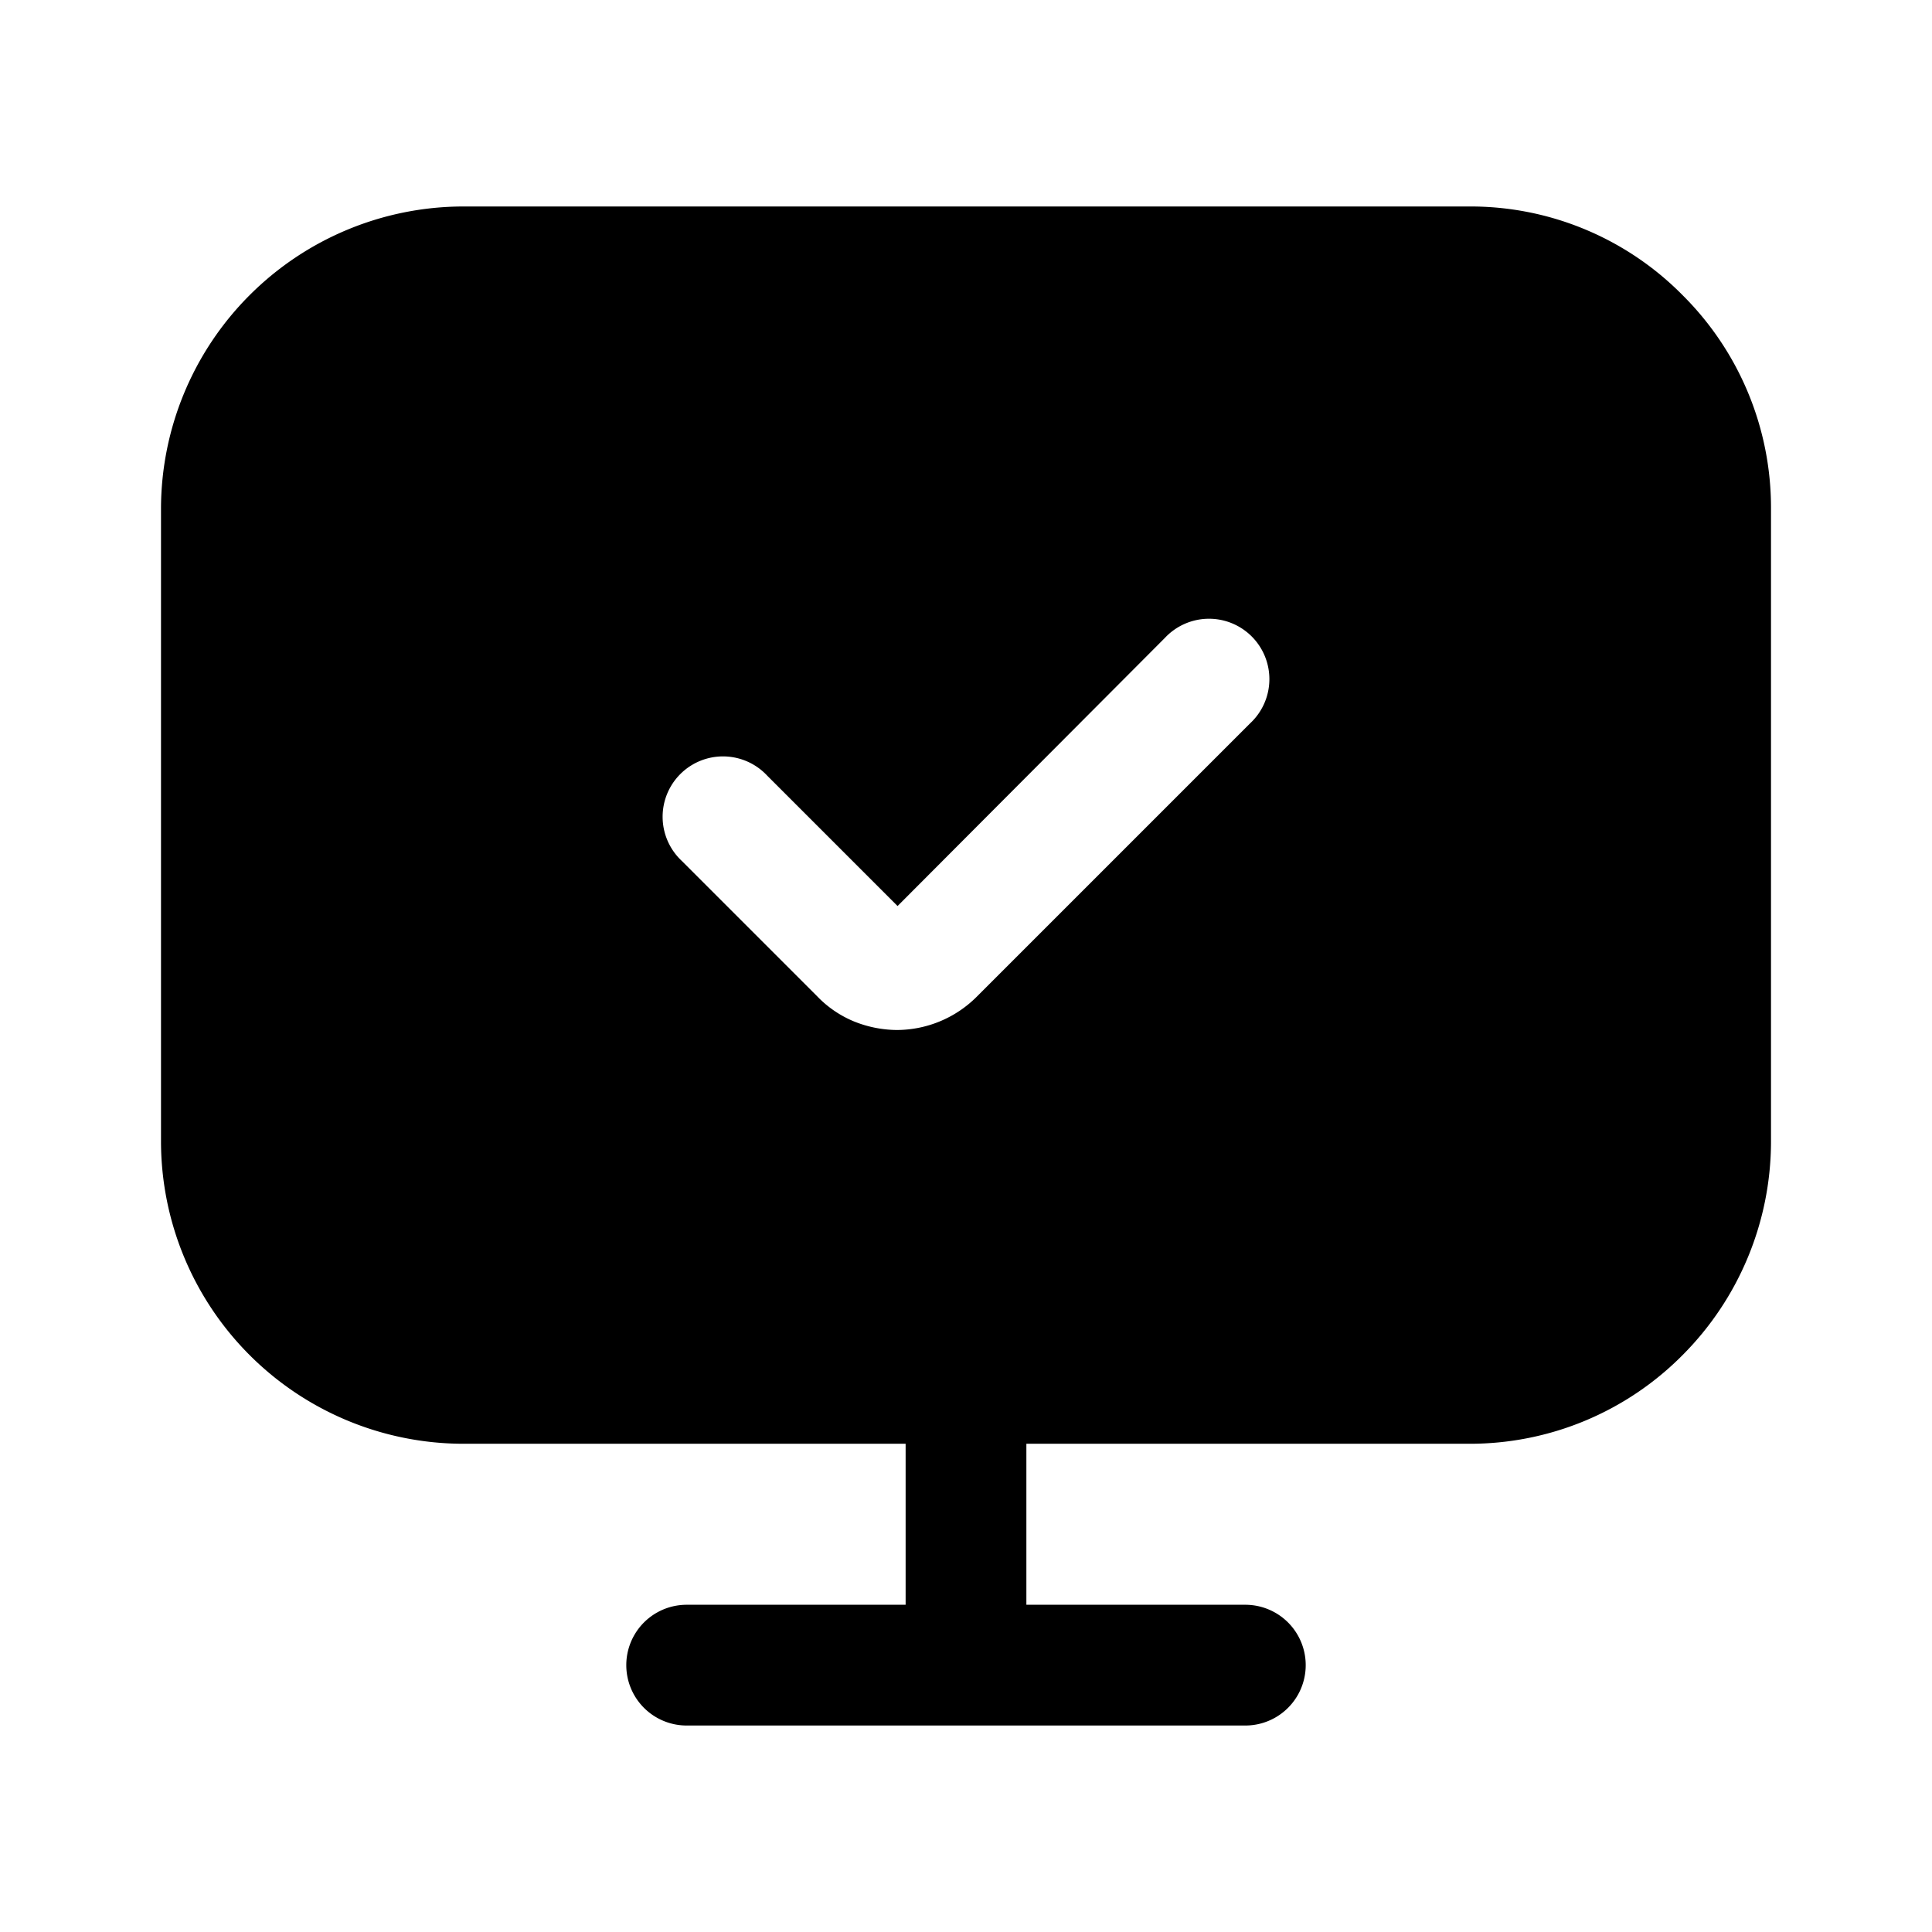
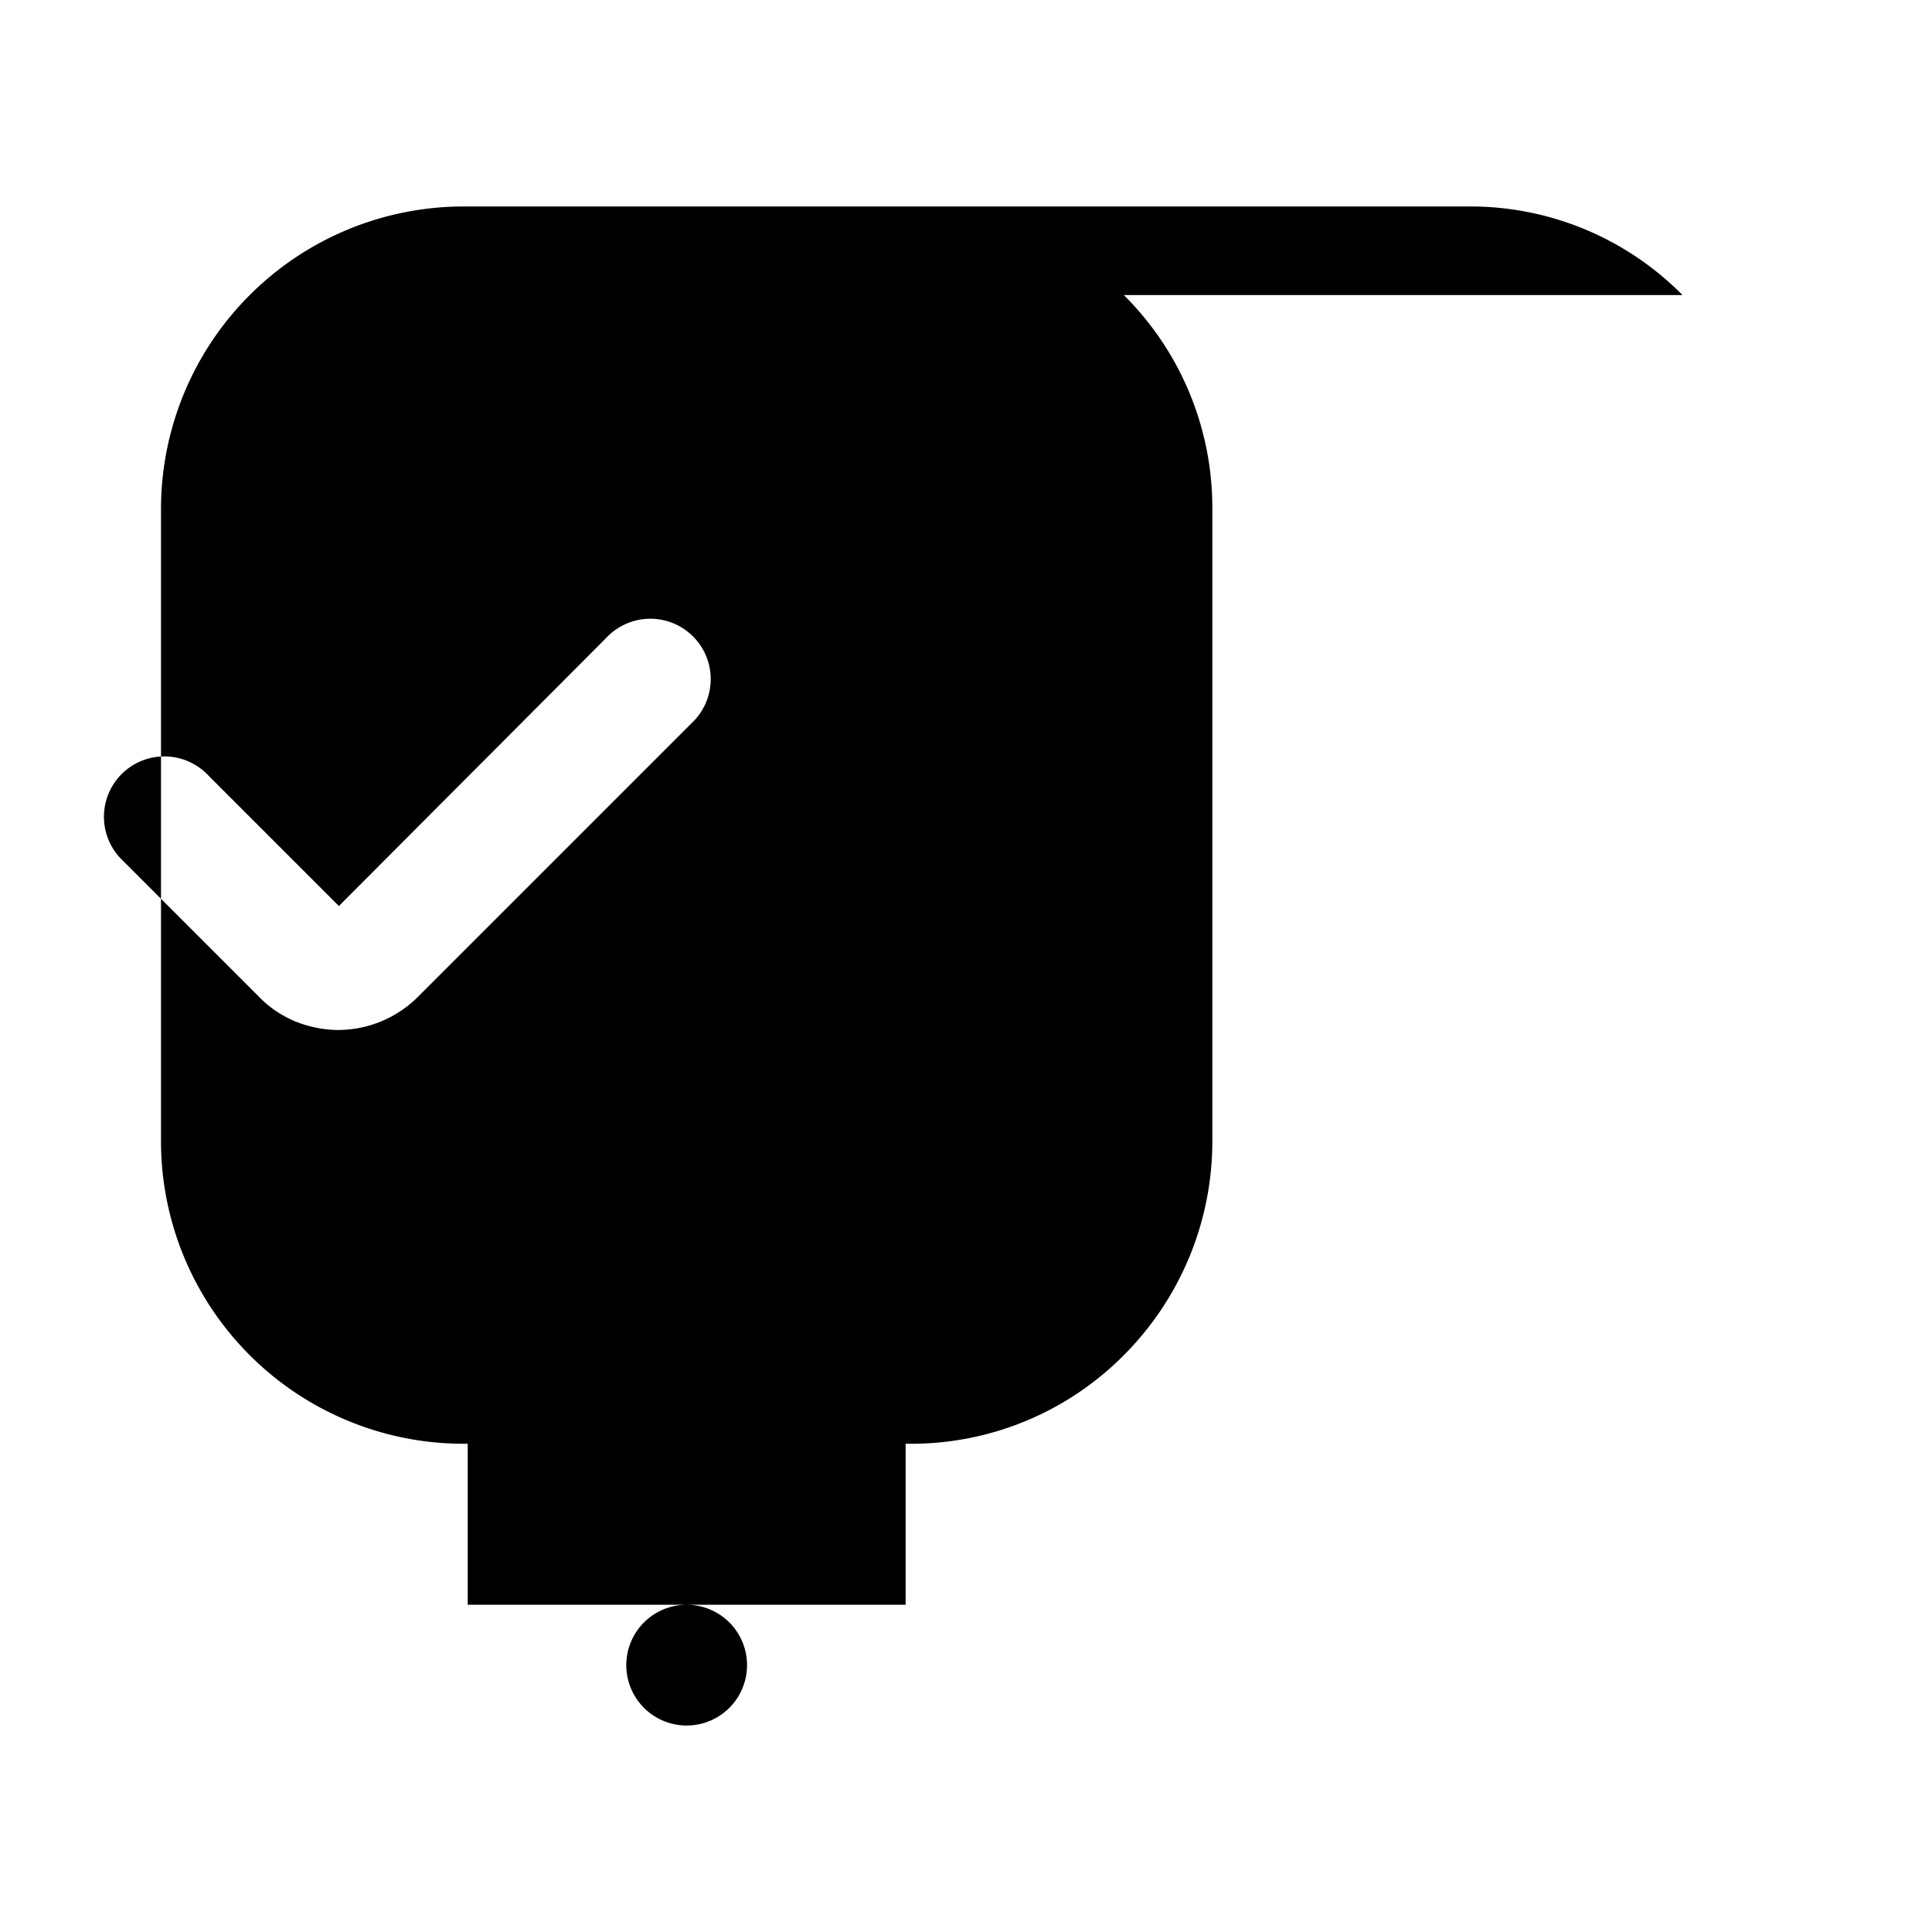
<svg xmlns="http://www.w3.org/2000/svg" width="800" height="800" viewBox="0 0 24 24">
-   <path fill="currentColor" d="M20.9 3.665a3.7 3.7 0 0 0-2.65-1.1H5.75A3.76 3.76 0 0 0 2 6.315v7.87a3.76 3.76 0 0 0 3.75 3.75h5.5v2H8.53a.75.75 0 0 0 0 1.5h6.94a.75.75 0 1 0 0-1.5h-2.72v-2h5.5a3.719 3.719 0 0 0 2.65-1.1a3.76 3.76 0 0 0 1.1-2.65v-7.87a3.721 3.721 0 0 0-1.1-2.65m-5.37 5.32l-3.4 3.4a1.409 1.409 0 0 1-.99.41a1.449 1.449 0 0 1-.54-.11a1.347 1.347 0 0 1-.45-.31l-1.68-1.68a.75.75 0 1 1 1.06-1.06l1.62 1.62l3.32-3.33a.75.75 0 1 1 1.06 1.06" />
+   <path fill="currentColor" d="M20.9 3.665a3.7 3.7 0 0 0-2.65-1.1H5.75A3.76 3.76 0 0 0 2 6.315v7.87a3.76 3.76 0 0 0 3.75 3.75h5.5v2H8.53a.75.75 0 0 0 0 1.5a.75.75 0 1 0 0-1.5h-2.72v-2h5.5a3.719 3.719 0 0 0 2.65-1.1a3.76 3.76 0 0 0 1.1-2.65v-7.87a3.721 3.721 0 0 0-1.1-2.65m-5.37 5.32l-3.4 3.4a1.409 1.409 0 0 1-.99.41a1.449 1.449 0 0 1-.54-.11a1.347 1.347 0 0 1-.45-.31l-1.68-1.68a.75.75 0 1 1 1.06-1.06l1.62 1.62l3.32-3.33a.75.75 0 1 1 1.06 1.06" />
</svg>